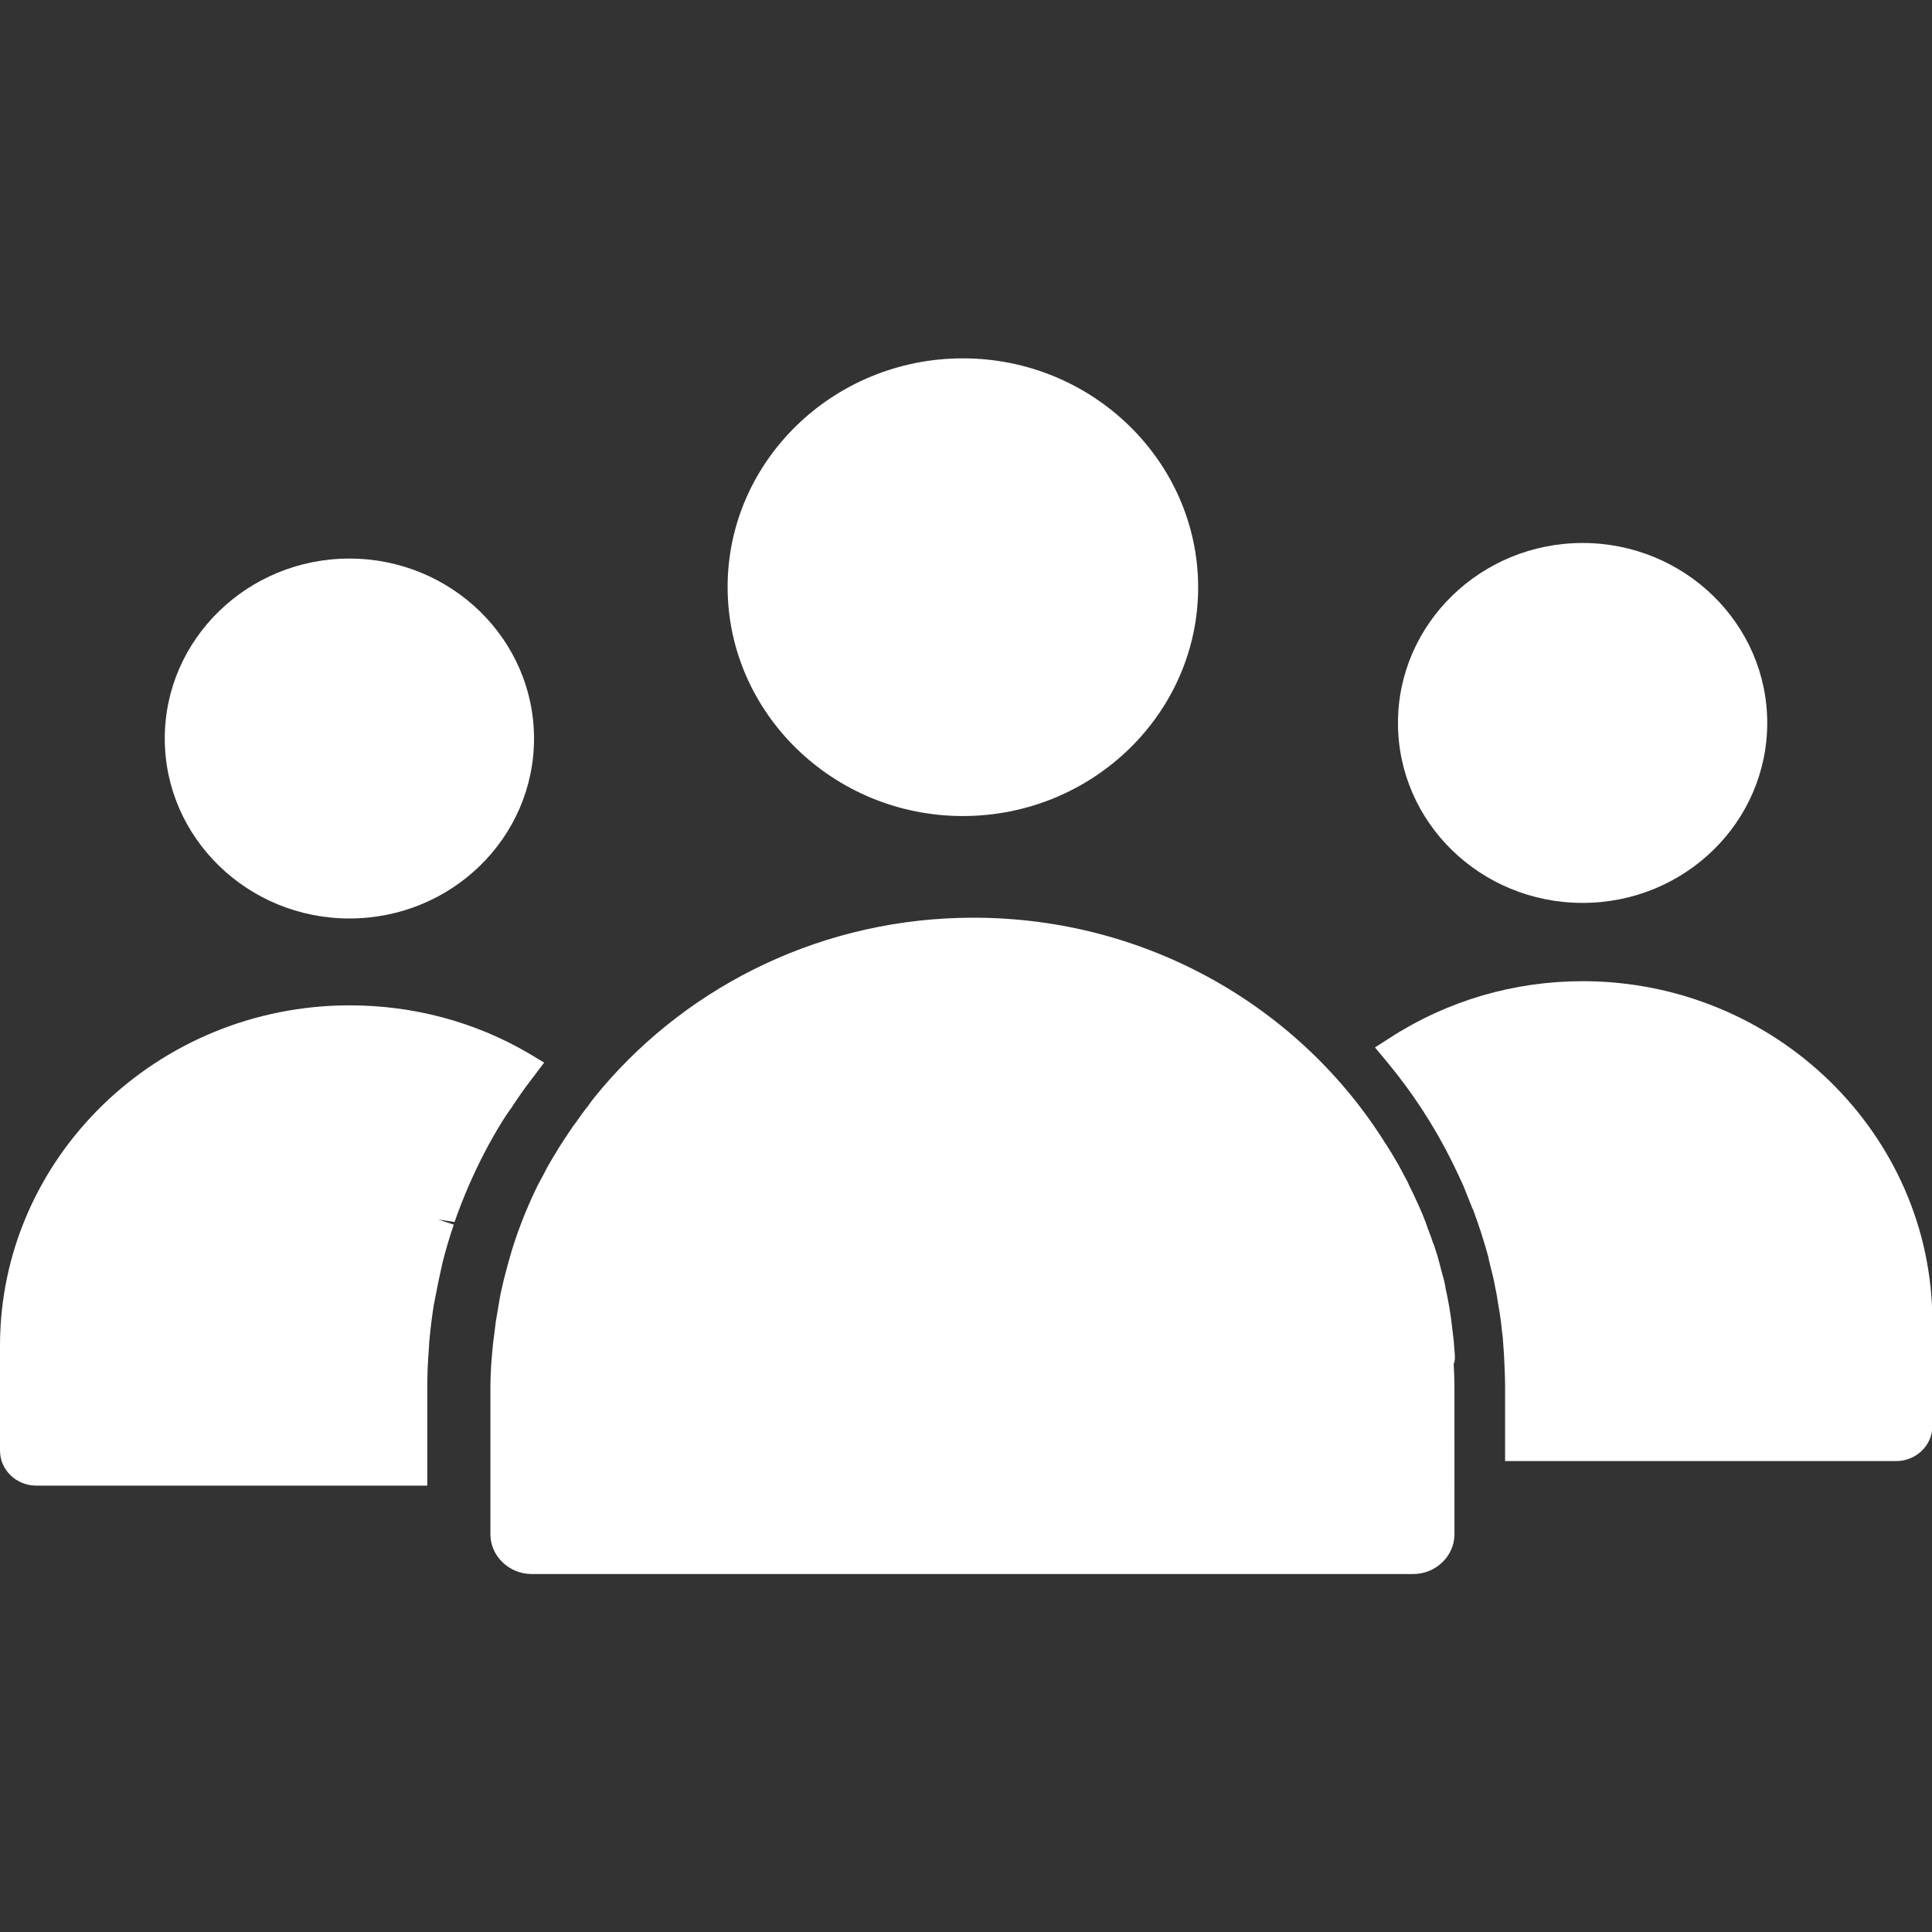
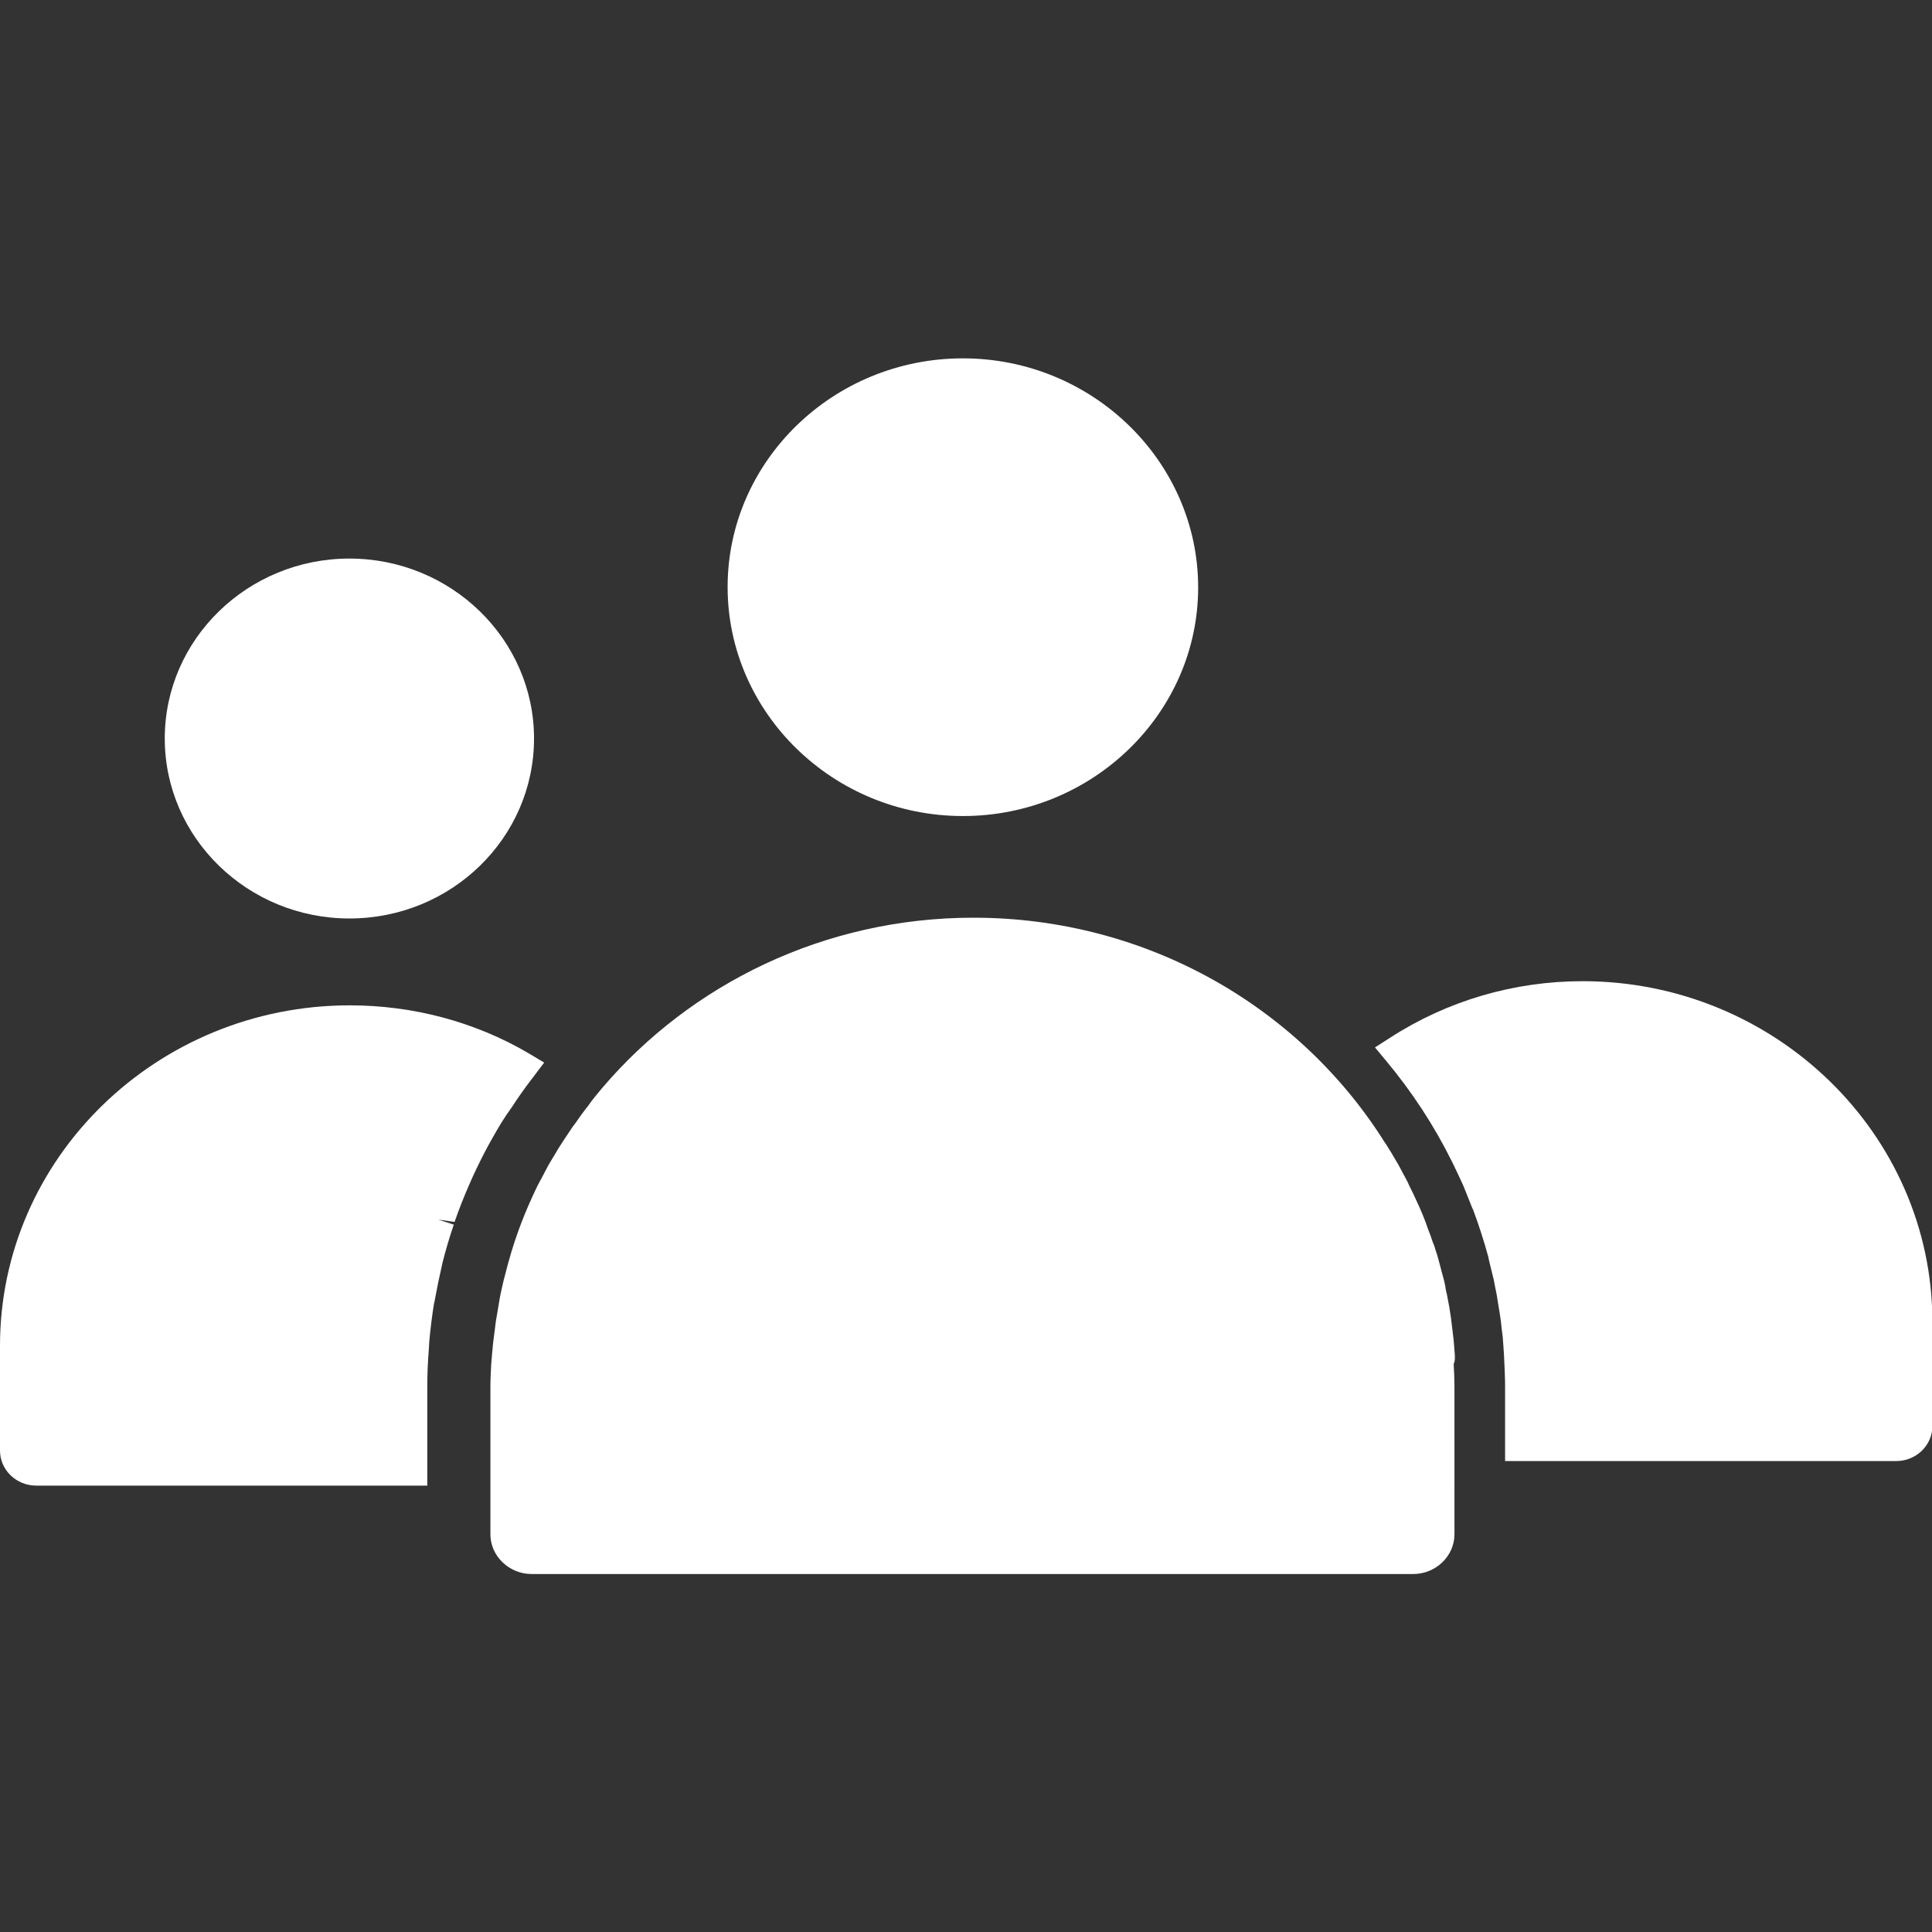
<svg xmlns="http://www.w3.org/2000/svg" version="1.1" id="Layer_1" x="0px" y="0px" viewBox="0 0 496 496" style="enable-background:new 0 0 496 496;" xml:space="preserve">
  <rect x="0" y="0" width="496" height="496" fill="#333333" stroke="none" />
  <style type="text/css">
	.st0{fill:#FFFFFF;}
</style>
  <path class="st0" d="M131.5,284.1c1.5-2.3,3.1-4.6,4.8-6.8l3.4-4.5l-4-2.4c-13.8-8.1-29.7-12.3-45.9-12.3  C40.3,258.1,0,297.3,0,345.5v26.9c0,5,4.2,9,9.3,9h100.4V356c0-2.9,0.1-6,0.4-9.7l0.1-1.8c0.3-3.3,0.7-6.6,1.2-9.7l0.1-0.4  c0.6-3.3,1.3-6.7,2.1-10.2c0.8-3.2,1.8-6.6,2.9-9.8l-4-1.3l4.2,0.6c2.2-6.3,4.9-12.5,8-18.4l0.7-1.3c1.5-2.7,3-5.4,4.7-7.9  L131.5,284.1z" />
  <path class="st0" d="M89.7,235.8c26.2,0,47.4-20.7,47.4-46.2s-21.3-46.2-47.4-46.2s-47.4,20.7-47.4,46.2  C42.3,215.1,63.6,235.8,89.7,235.8z" />
  <path class="st0" d="M373.5,347.9c-0.1-1.3-0.2-2.5-0.3-3.8c-0.1-0.8-0.2-1.7-0.3-2.5c-0.1-1.1-0.3-2.2-0.4-3.3  c-0.1-0.9-0.3-1.7-0.4-2.6c-0.2-1.1-0.4-2.1-0.6-3.2c-0.2-0.8-0.4-1.7-0.5-2.5c-0.2-1.1-0.5-2.2-0.8-3.2c-0.2-0.8-0.4-1.5-0.6-2.3  c-0.3-1.1-0.6-2.3-1-3.4c-0.2-0.7-0.4-1.4-0.7-2c-0.4-1.2-0.8-2.4-1.3-3.6c-0.2-0.6-0.4-1.1-0.6-1.7c-0.5-1.3-1-2.6-1.6-3.9  c-0.2-0.4-0.4-0.9-0.6-1.3c-0.6-1.4-1.3-2.8-2-4.2c-0.1-0.3-0.3-0.6-0.4-0.9c-0.8-1.5-1.6-3-2.4-4.5c-0.1-0.2-0.2-0.3-0.3-0.5  c-0.9-1.6-1.9-3.2-2.9-4.8c0,0,0-0.1-0.1-0.1c-21.7-34.8-61-58-105.8-58c-38.2,0-72.5,17-95.2,43.6c-0.2,0.2-0.3,0.4-0.5,0.6  c-1,1.2-2.1,2.5-3,3.8c-0.2,0.3-0.4,0.6-0.7,0.9c-0.9,1.2-1.8,2.4-2.6,3.6c-0.3,0.4-0.6,0.8-0.9,1.2c-0.7,1.1-1.5,2.2-2.2,3.3  c-0.4,0.6-0.7,1.1-1.1,1.7c-0.6,0.9-1.1,1.9-1.7,2.8c-0.4,0.7-0.9,1.5-1.3,2.2c-0.4,0.7-0.7,1.4-1.1,2.1c-0.5,1-1.1,2-1.6,3  c0,0.1-0.1,0.1-0.1,0.2c-3,6.2-5.5,12.6-7.3,19.2c-0.1,0.2-0.1,0.5-0.2,0.7c-0.4,1.4-0.7,2.8-1.1,4.2c-0.1,0.4-0.2,0.9-0.3,1.3  c-0.3,1.3-0.6,2.6-0.8,3.9c-0.1,0.6-0.2,1.2-0.3,1.8c-0.2,1.2-0.4,2.4-0.6,3.5c-0.1,0.8-0.2,1.6-0.3,2.4c-0.1,1-0.3,2.1-0.4,3.1  c-0.1,1.1-0.2,2.1-0.3,3.2c-0.1,0.8-0.1,1.6-0.2,2.4c-0.1,1.9-0.2,3.8-0.2,5.8v37.8c0,5.6,4.8,10.2,10.6,10.2h226.3  c5.8,0,10.6-4.6,10.6-10.2V356c0-2-0.1-4-0.2-5.9C373.6,349.4,373.5,348.6,373.5,347.9z" />
  <path class="st0" d="M247.2,209.5c33.3,0,60.4-26.4,60.4-58.7S280.5,92,247.2,92s-60.4,26.4-60.4,58.7S213.9,209.5,247.2,209.5z" />
  <path class="st0" d="M406.3,251.9c-17.6,0-34.7,5-49.4,14.5l-3.9,2.5l2.9,3.5c6.6,7.9,12.3,16.6,16.9,25.9l0.2,0.4  c0.8,1.7,1.7,3.5,2.5,5.3l0.3,0.7c0.7,1.7,1.4,3.5,2.2,5.5l0.2,0.4c1.5,4,2.8,8.1,3.9,12.1l0.2,1c0.4,1.6,0.8,3.3,1.2,4.9l0.4,2.1  c0.3,1.3,0.5,2.6,0.7,3.9c0.1,0.8,0.3,1.6,0.4,2.4c0.2,1.3,0.4,2.6,0.5,3.9c0.1,0.8,0.2,1.6,0.3,2.4c0.1,1.4,0.2,2.8,0.3,4.2  l0.1,2.1c0.1,2.1,0.2,4.2,0.2,6.3v19.2h100.4c5.1,0,9.3-4,9.3-9v-26.9C496,291.1,455.7,251.9,406.3,251.9z" />
-   <path class="st0" d="M406.3,231.8c26.2,0,47.4-20.7,47.4-46.2s-21.3-46.2-47.4-46.2s-47.4,20.7-47.4,46.2S380.1,231.8,406.3,231.8z" />
</svg>